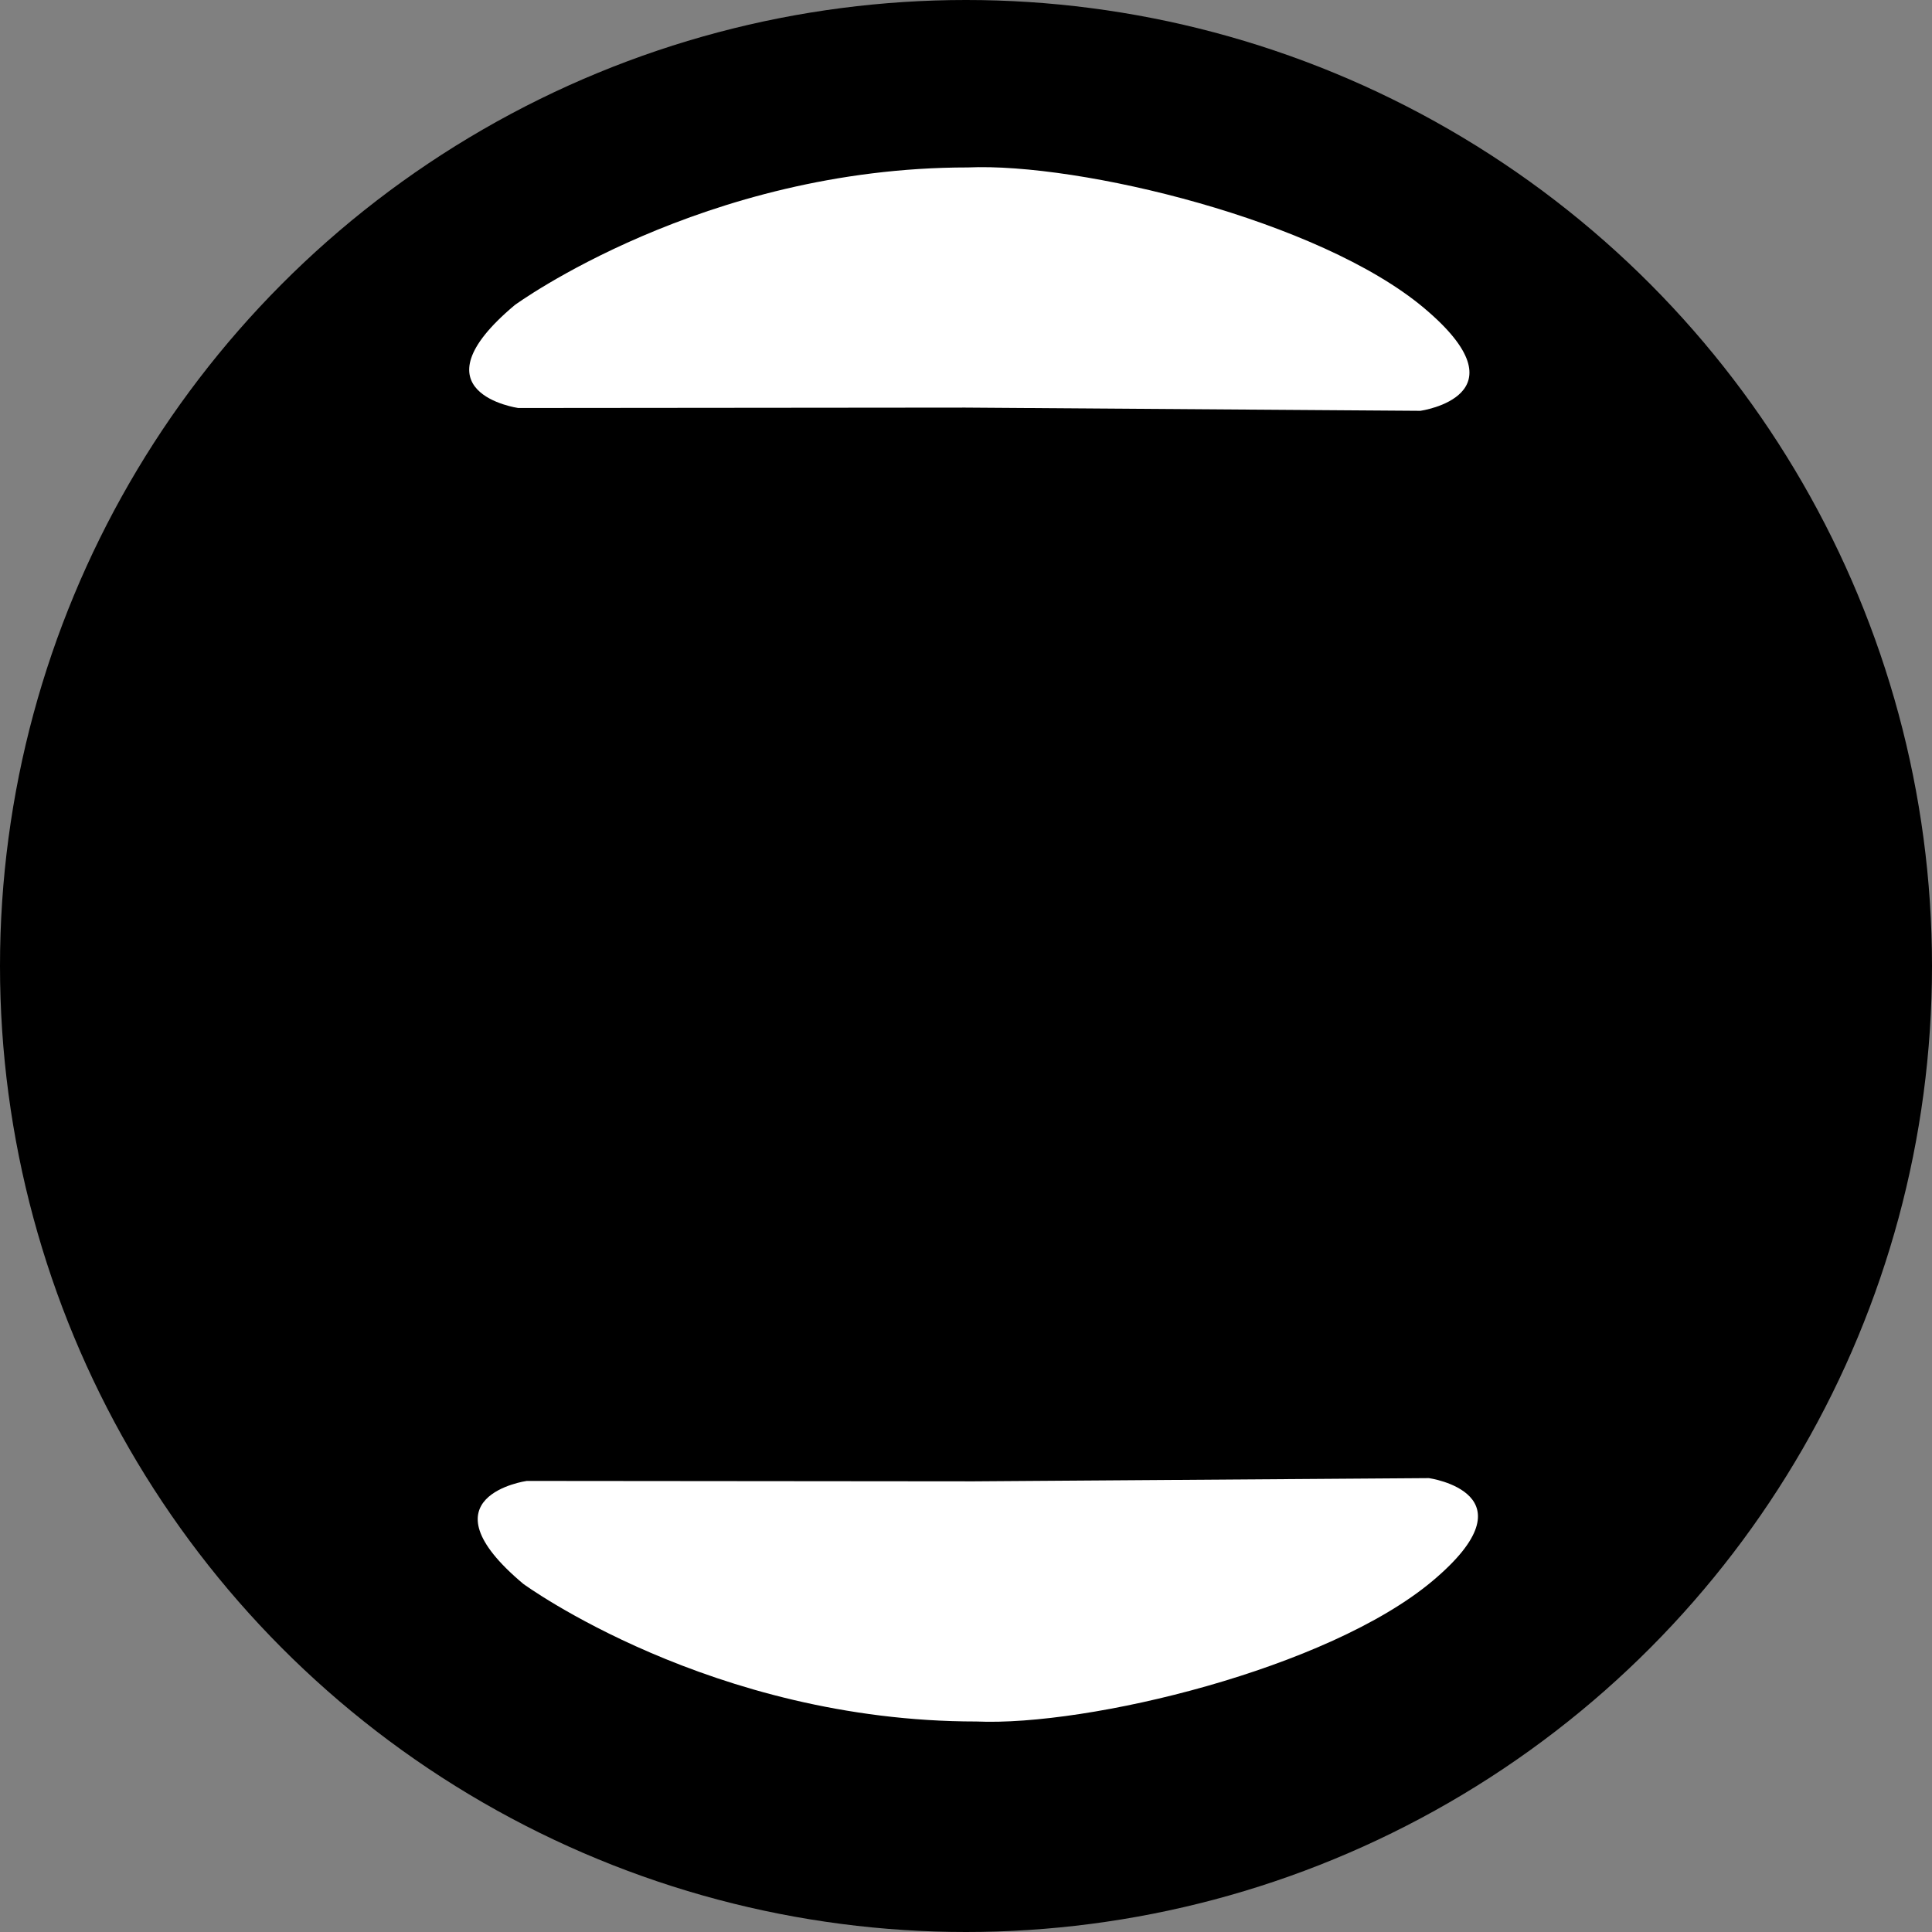
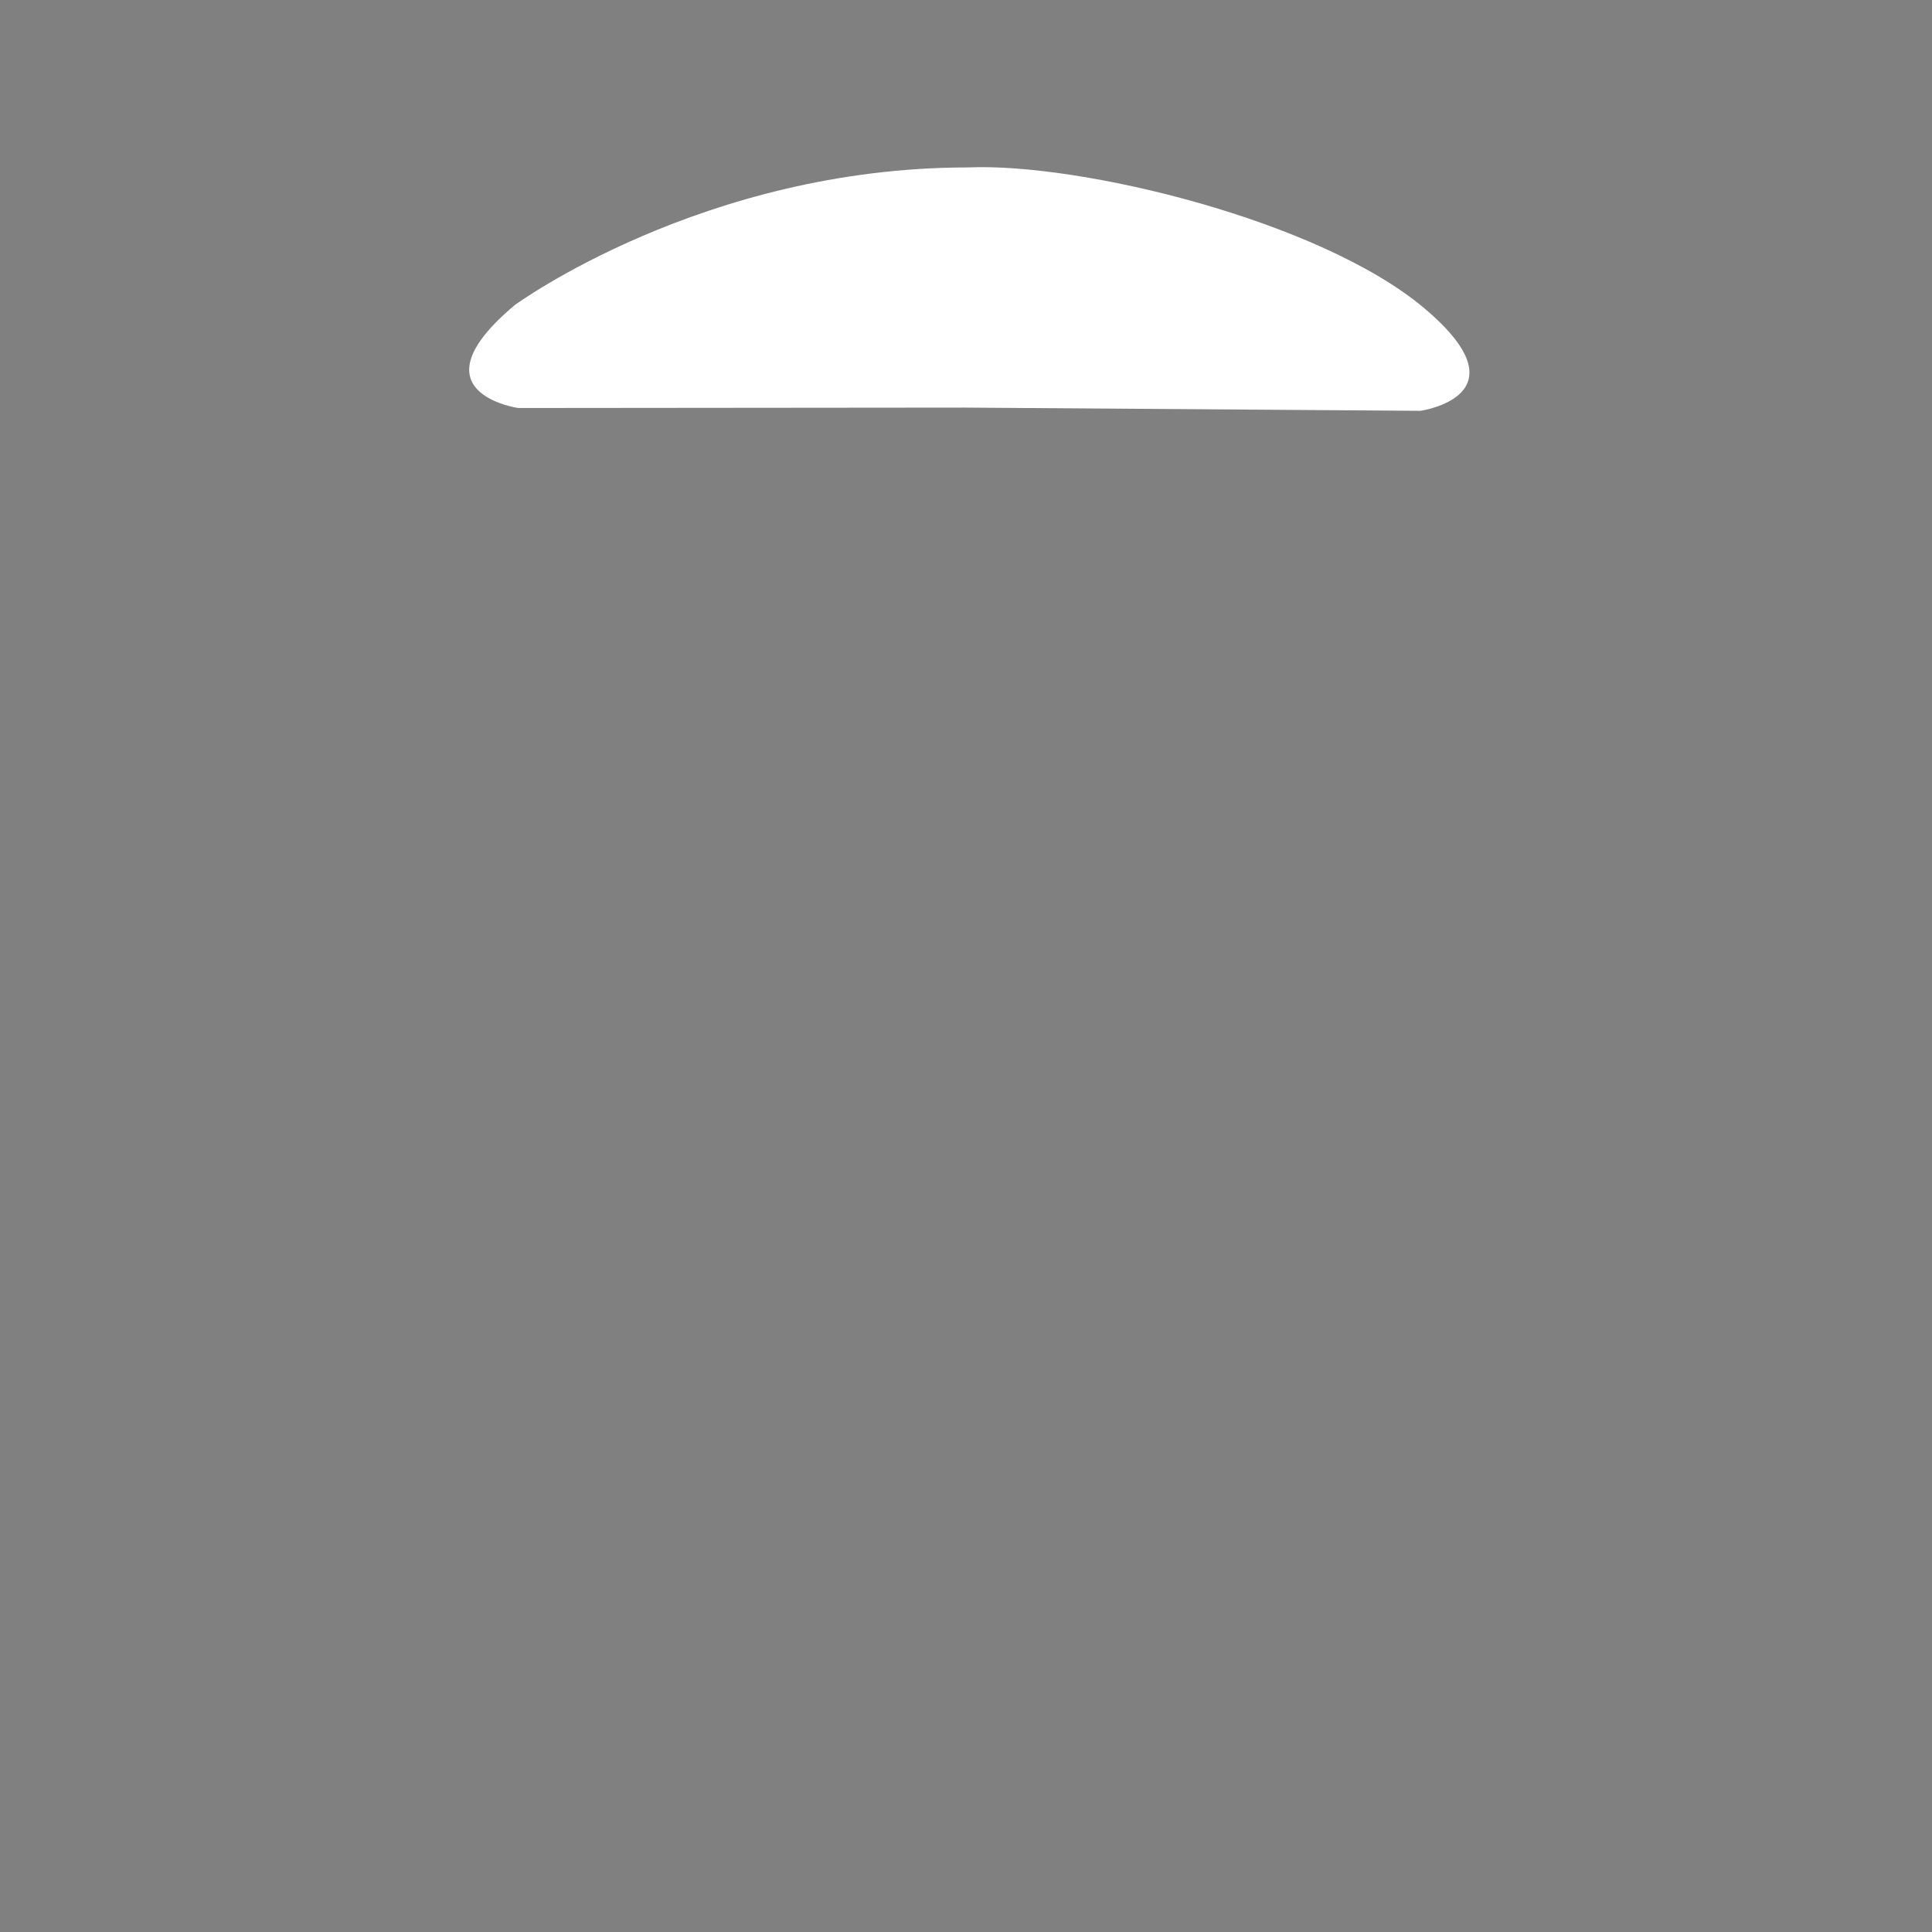
<svg xmlns="http://www.w3.org/2000/svg" version="1.1" id="image" x="0px" y="0px" width="28.8px" height="28.8px" viewBox="0 0 28.8 28.8" enable-background="new 0 0 28.8 28.8" xml:space="preserve">
  <rect x="0" y="0" width="28.8" height="28.8" fill="#808080" stroke="none" />
-   <circle cx="14.4" cy="14.4" r="14.4" />
  <path fill="#FFFFFF" d="M7.725,6.082c0,0-1.609-0.227-0.052-1.534c0,0,2.803-2.052,6.753-2.052  c1.669-0.074,5.243,0.787,6.8,2.094s-0.052,1.534-0.052,1.534l-6.785-0.048" />
-   <path fill="#FFFFFF" d="M7.852,22.076c0,0-1.609,0.227-0.052,1.534c0,0,2.803,2.052,6.753,2.052  c1.669,0.074,5.243-0.787,6.8-2.094c1.557-1.307-0.052-1.534-0.052-1.534l-6.785,0.048" />
</svg>